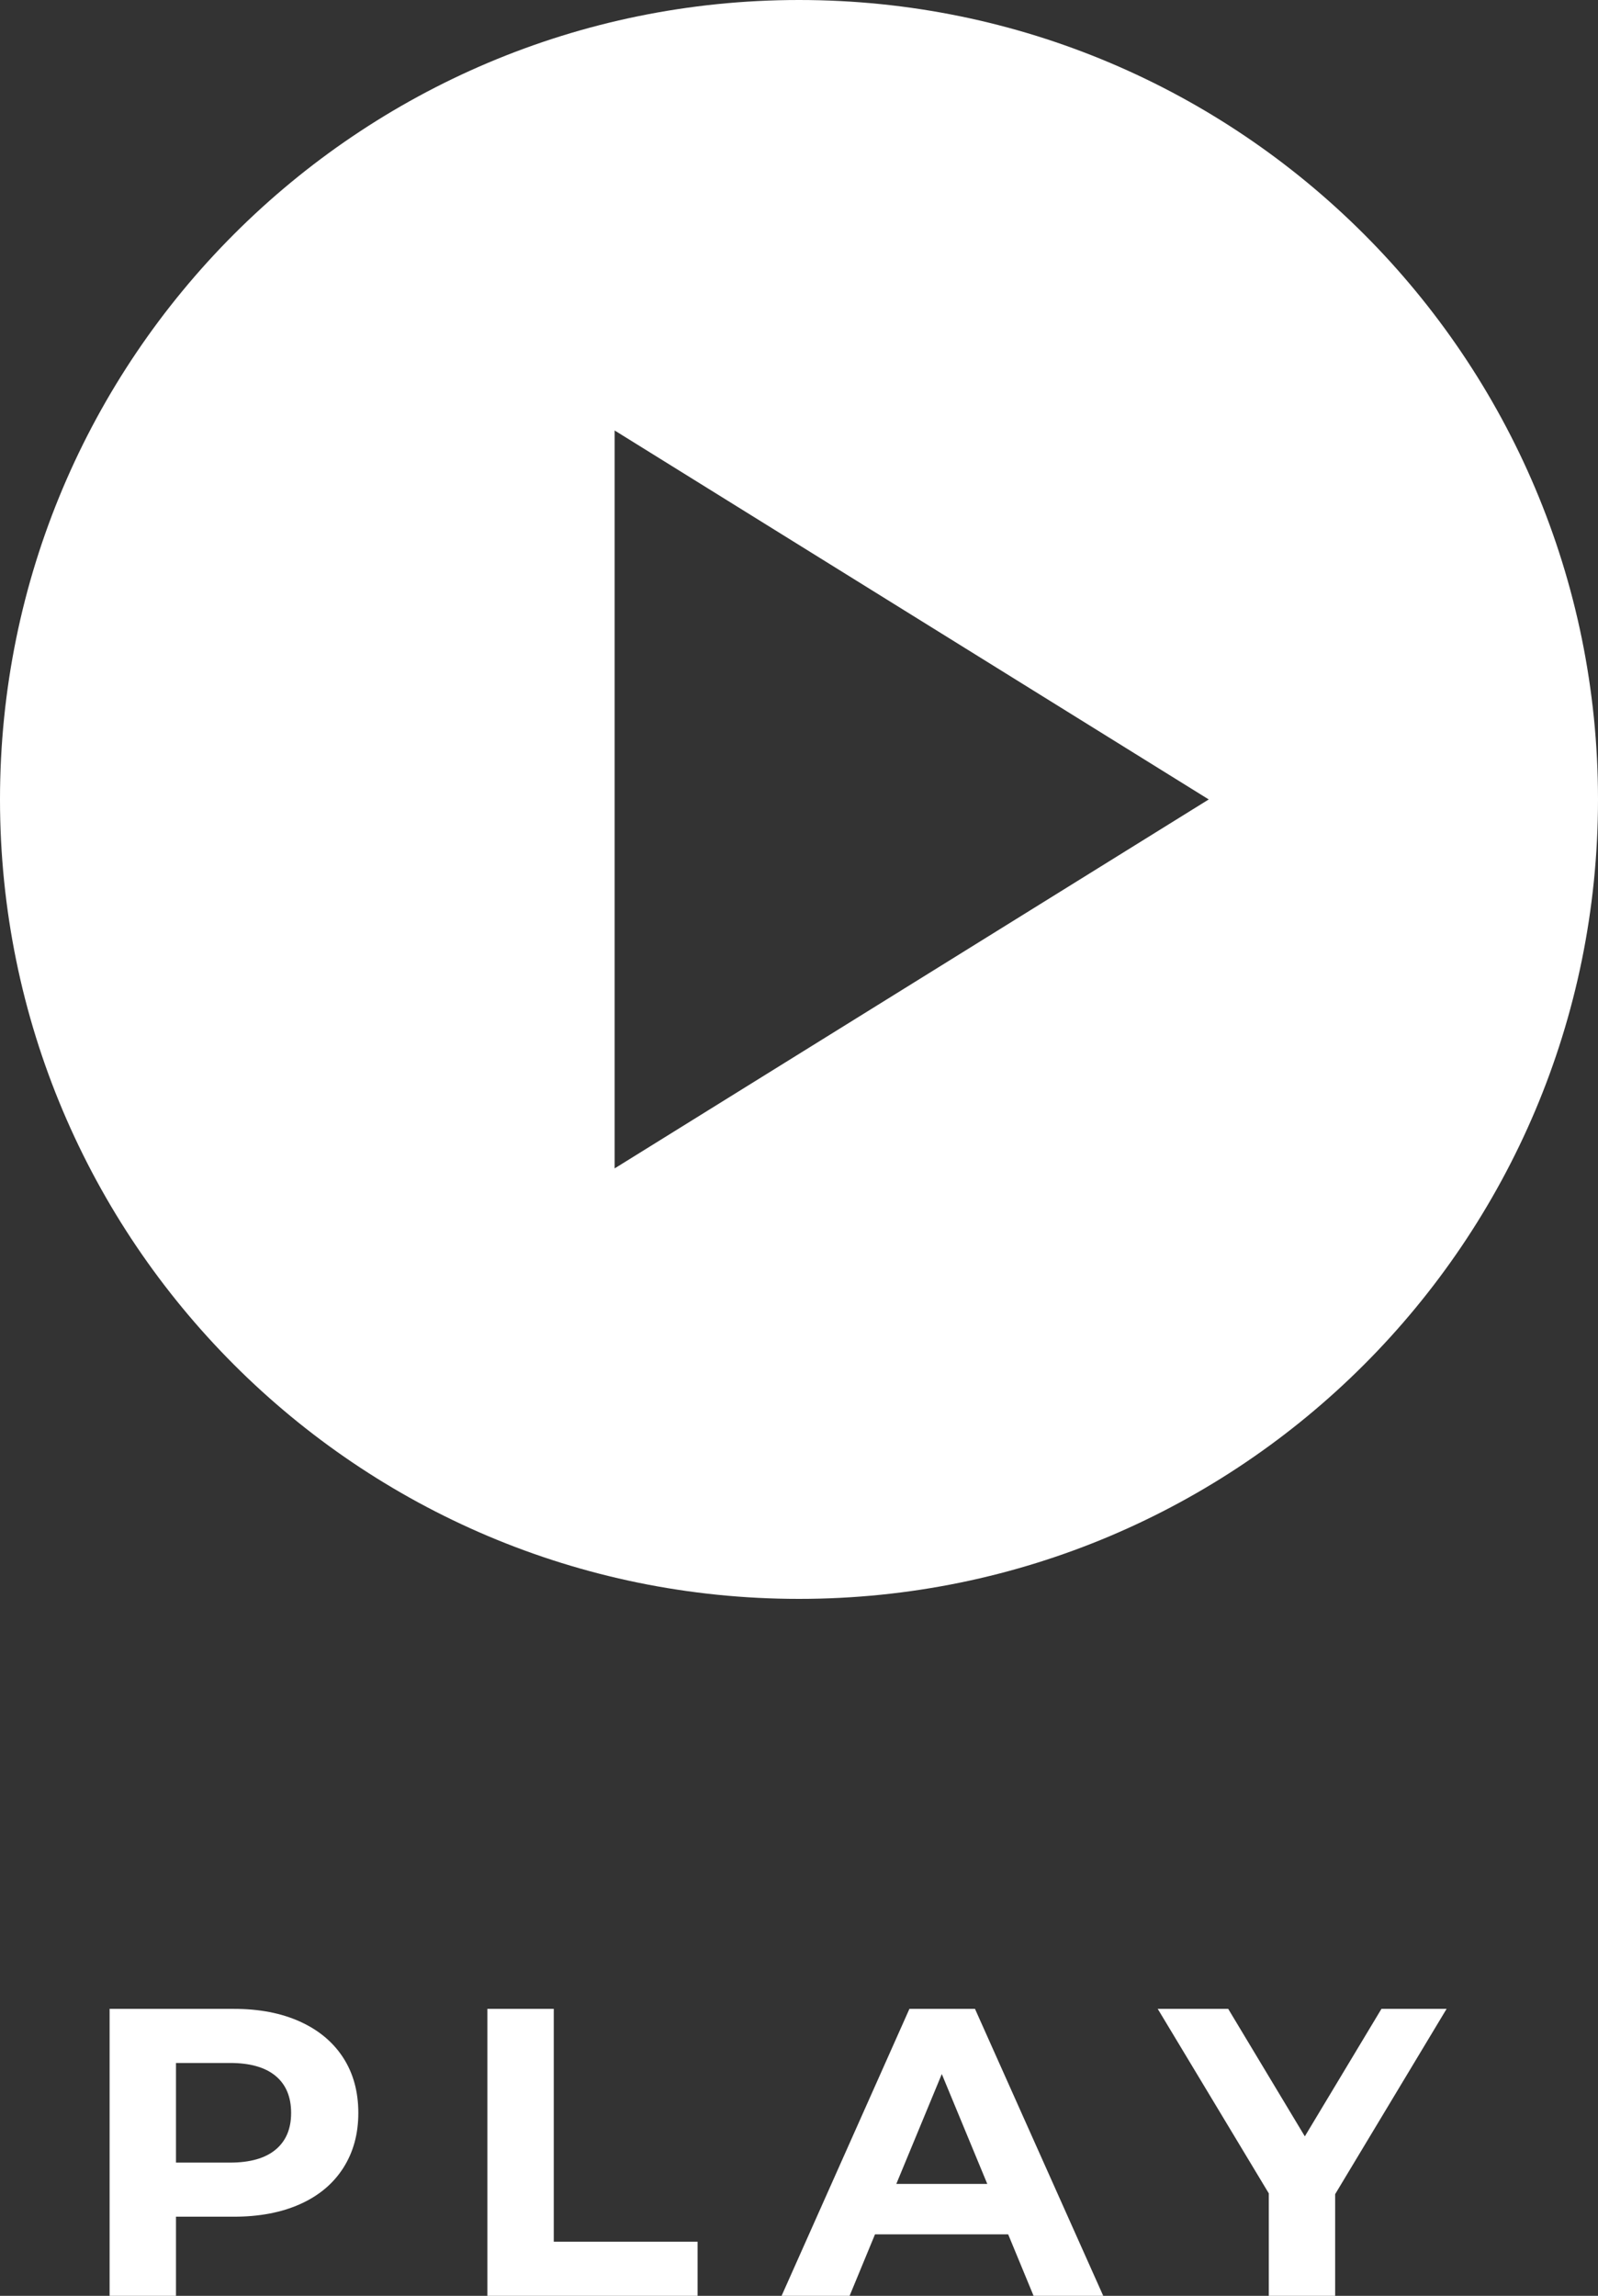
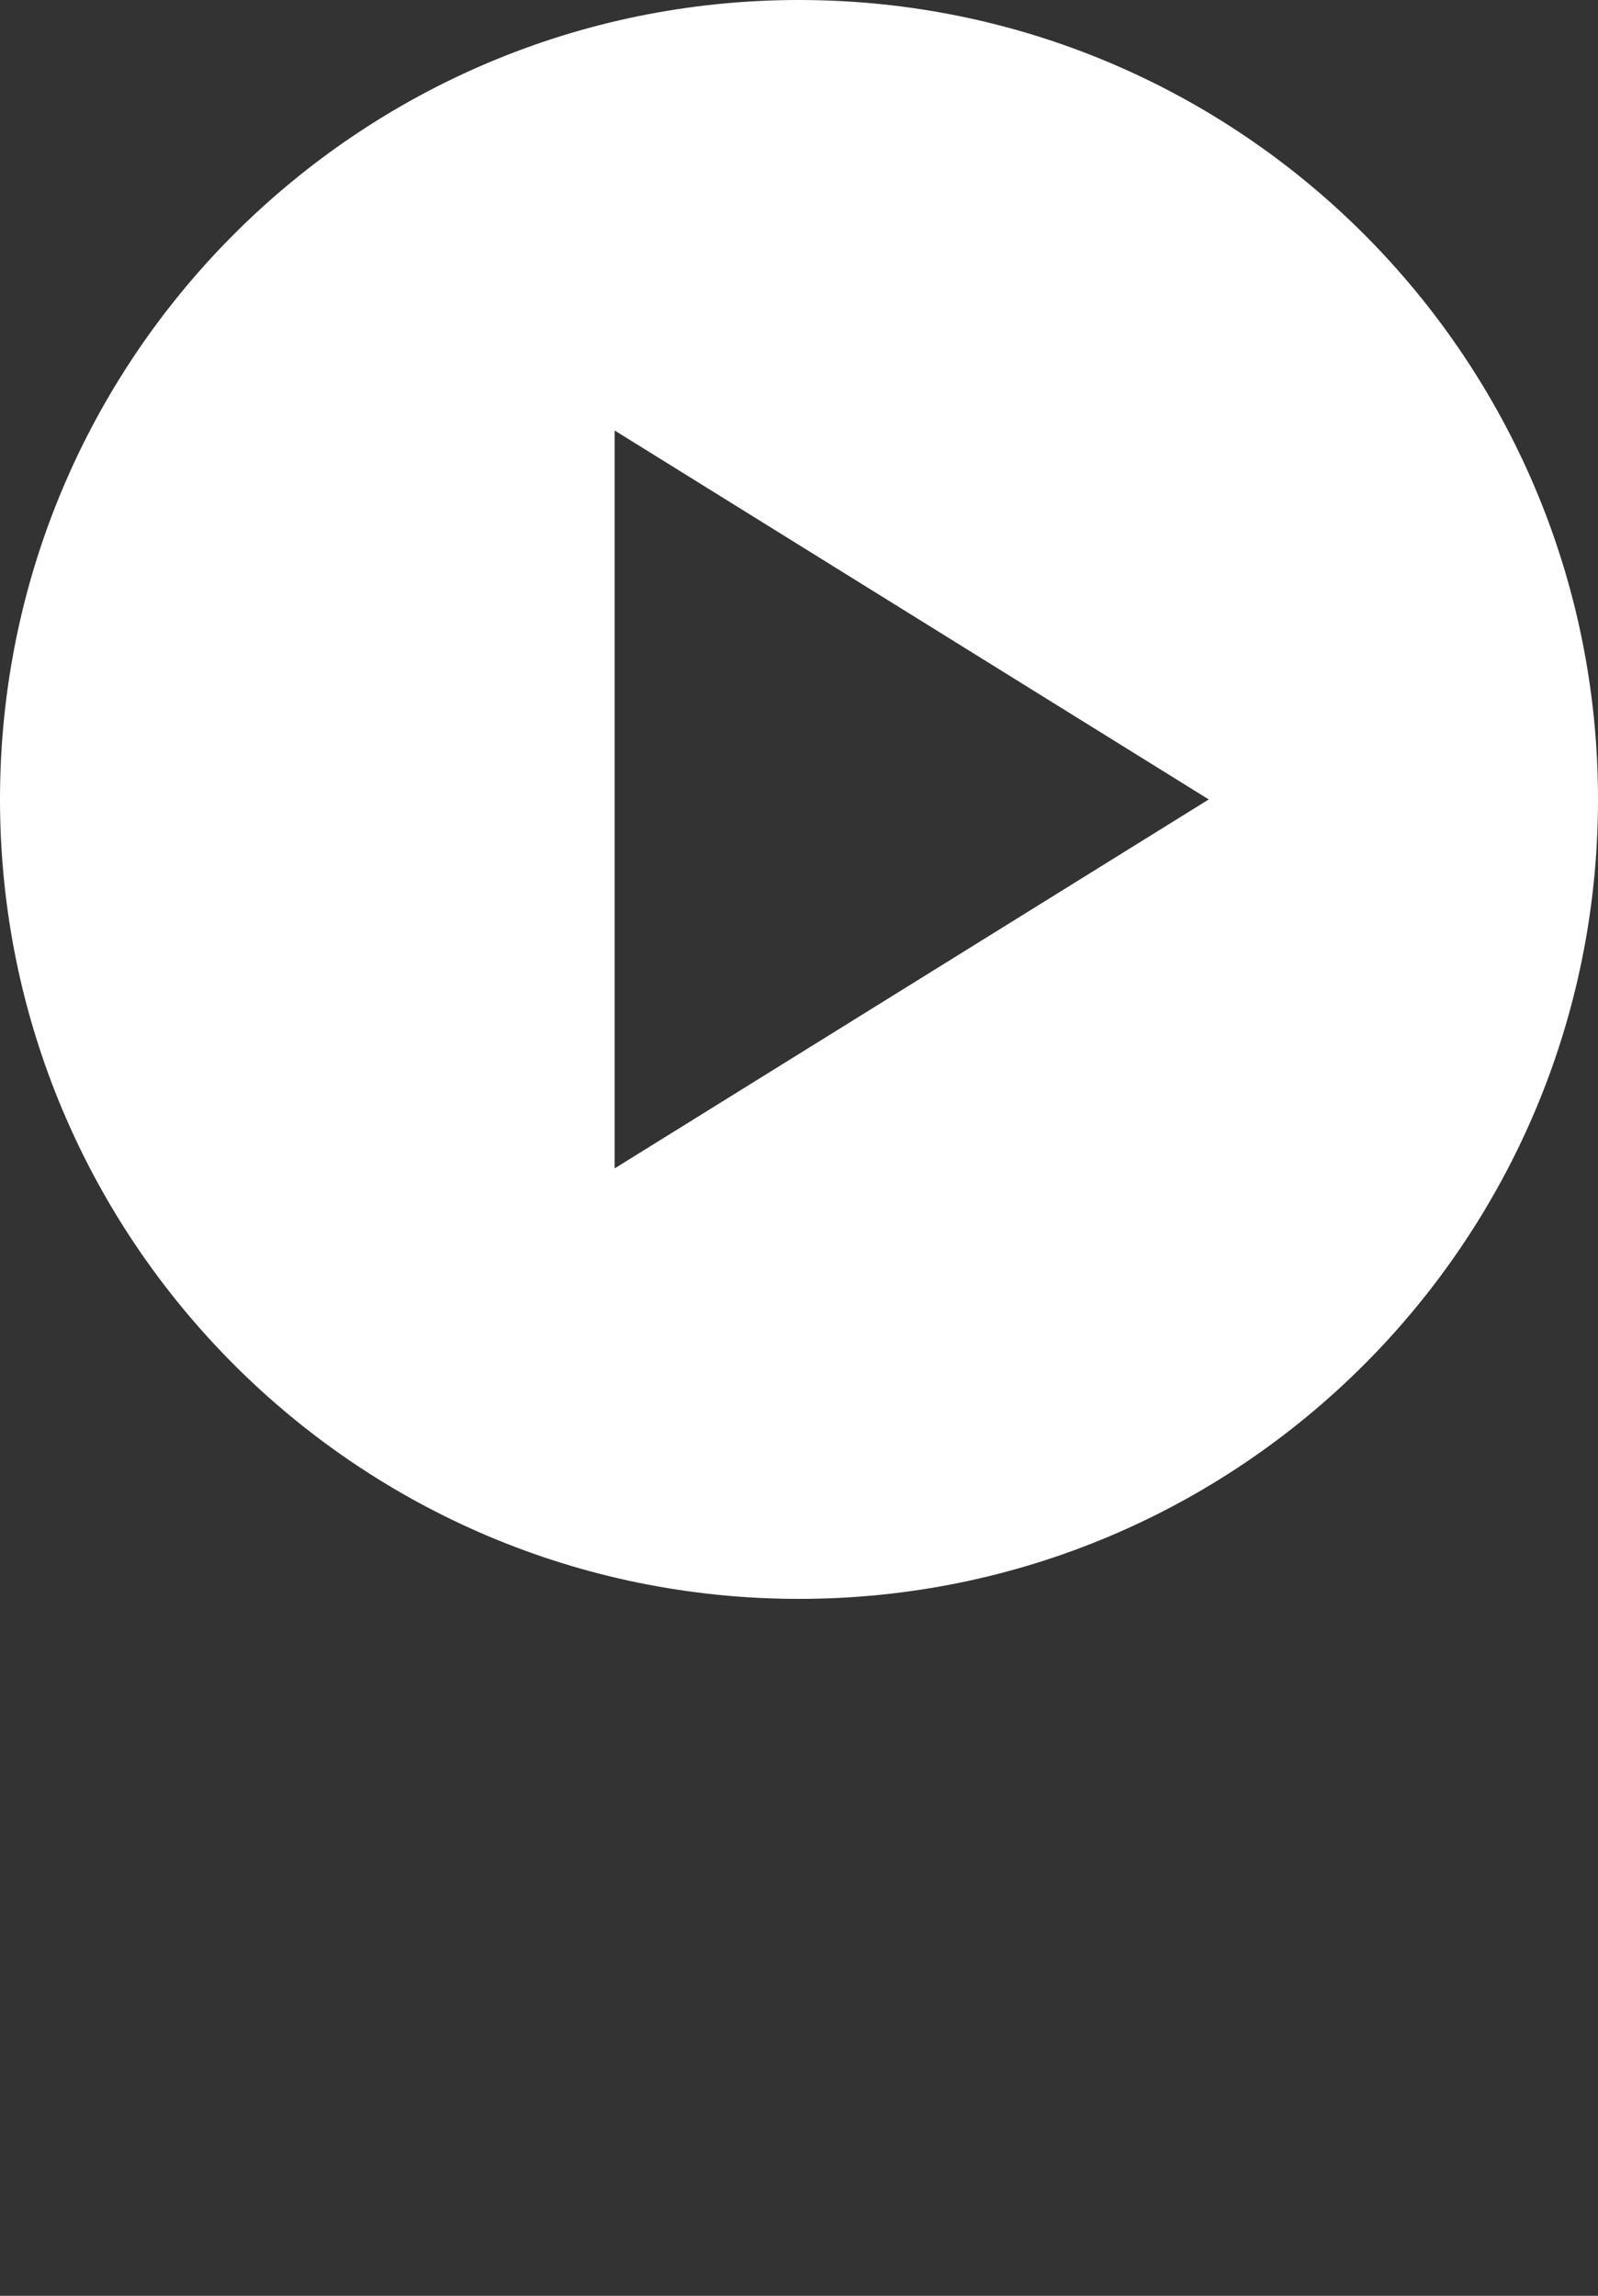
<svg xmlns="http://www.w3.org/2000/svg" width="78px" height="112px" viewBox="0 0 78 112" version="1.1">
  <rect x="0" y="0" width="78" height="112" fill="#333333" stroke="none" />
  <title>Group 14</title>
  <desc>Created with Sketch.</desc>
  <g id="Refresh-Site" stroke="none" stroke-width="1" fill="none" fill-rule="evenodd">
    <g id="What-we-do-1---services" transform="translate(-540, -2307)" fill="#FFFFFF">
      <g id="Group" transform="translate(0, 2041)">
        <g id="Group-16" transform="translate(540, 258)">
          <g id="Group-14" transform="translate(0, 8)">
-             <path d="M11.41,98 C12.65,98 13.727,98.207 14.64,98.62 C15.553,99.033 16.257,99.62 16.75,100.38 C17.243,101.14 17.49,102.04 17.49,103.08 C17.49,104.107 17.243,105.003 16.75,105.77 C16.257,106.537 15.553,107.123 14.64,107.53 C13.727,107.937 12.65,108.14 11.41,108.14 L8.59,108.14 L8.59,112 L5.35,112 L5.35,98 L11.41,98 Z M11.23,105.5 C12.203,105.5 12.943,105.29 13.45,104.87 C13.957,104.45 14.21,103.853 14.21,103.08 C14.21,102.293 13.957,101.69 13.45,101.27 C12.943,100.85 12.203,100.64 11.23,100.64 L8.59,100.64 L8.59,105.5 L11.23,105.5 Z M23.79,98 L27.03,98 L27.03,109.36 L34.05,109.36 L34.05,112 L23.79,112 L23.79,98 Z M49.21,109 L42.71,109 L41.47,112 L38.15,112 L44.39,98 L47.59,98 L53.85,112 L50.45,112 L49.21,109 Z M48.19,106.54 L45.97,101.18 L43.75,106.54 L48.19,106.54 Z M65.17,107.04 L65.17,112 L61.93,112 L61.93,107 L56.51,98 L59.95,98 L63.69,104.22 L67.43,98 L70.61,98 L65.17,107.04 Z" id="PLAY" fill-rule="nonzero" />
            <path d="M39,78 C17.461,78 0,60.539 0,39 C0,17.461 17.461,0 39,0 C60.539,0 78,17.461 78,39 C78,60.539 60.539,78 39,78 Z M30,21 L30,57 L59,39 L30,21 Z" id="Combined-Shape-Copy-2" />
          </g>
        </g>
      </g>
    </g>
  </g>
</svg>